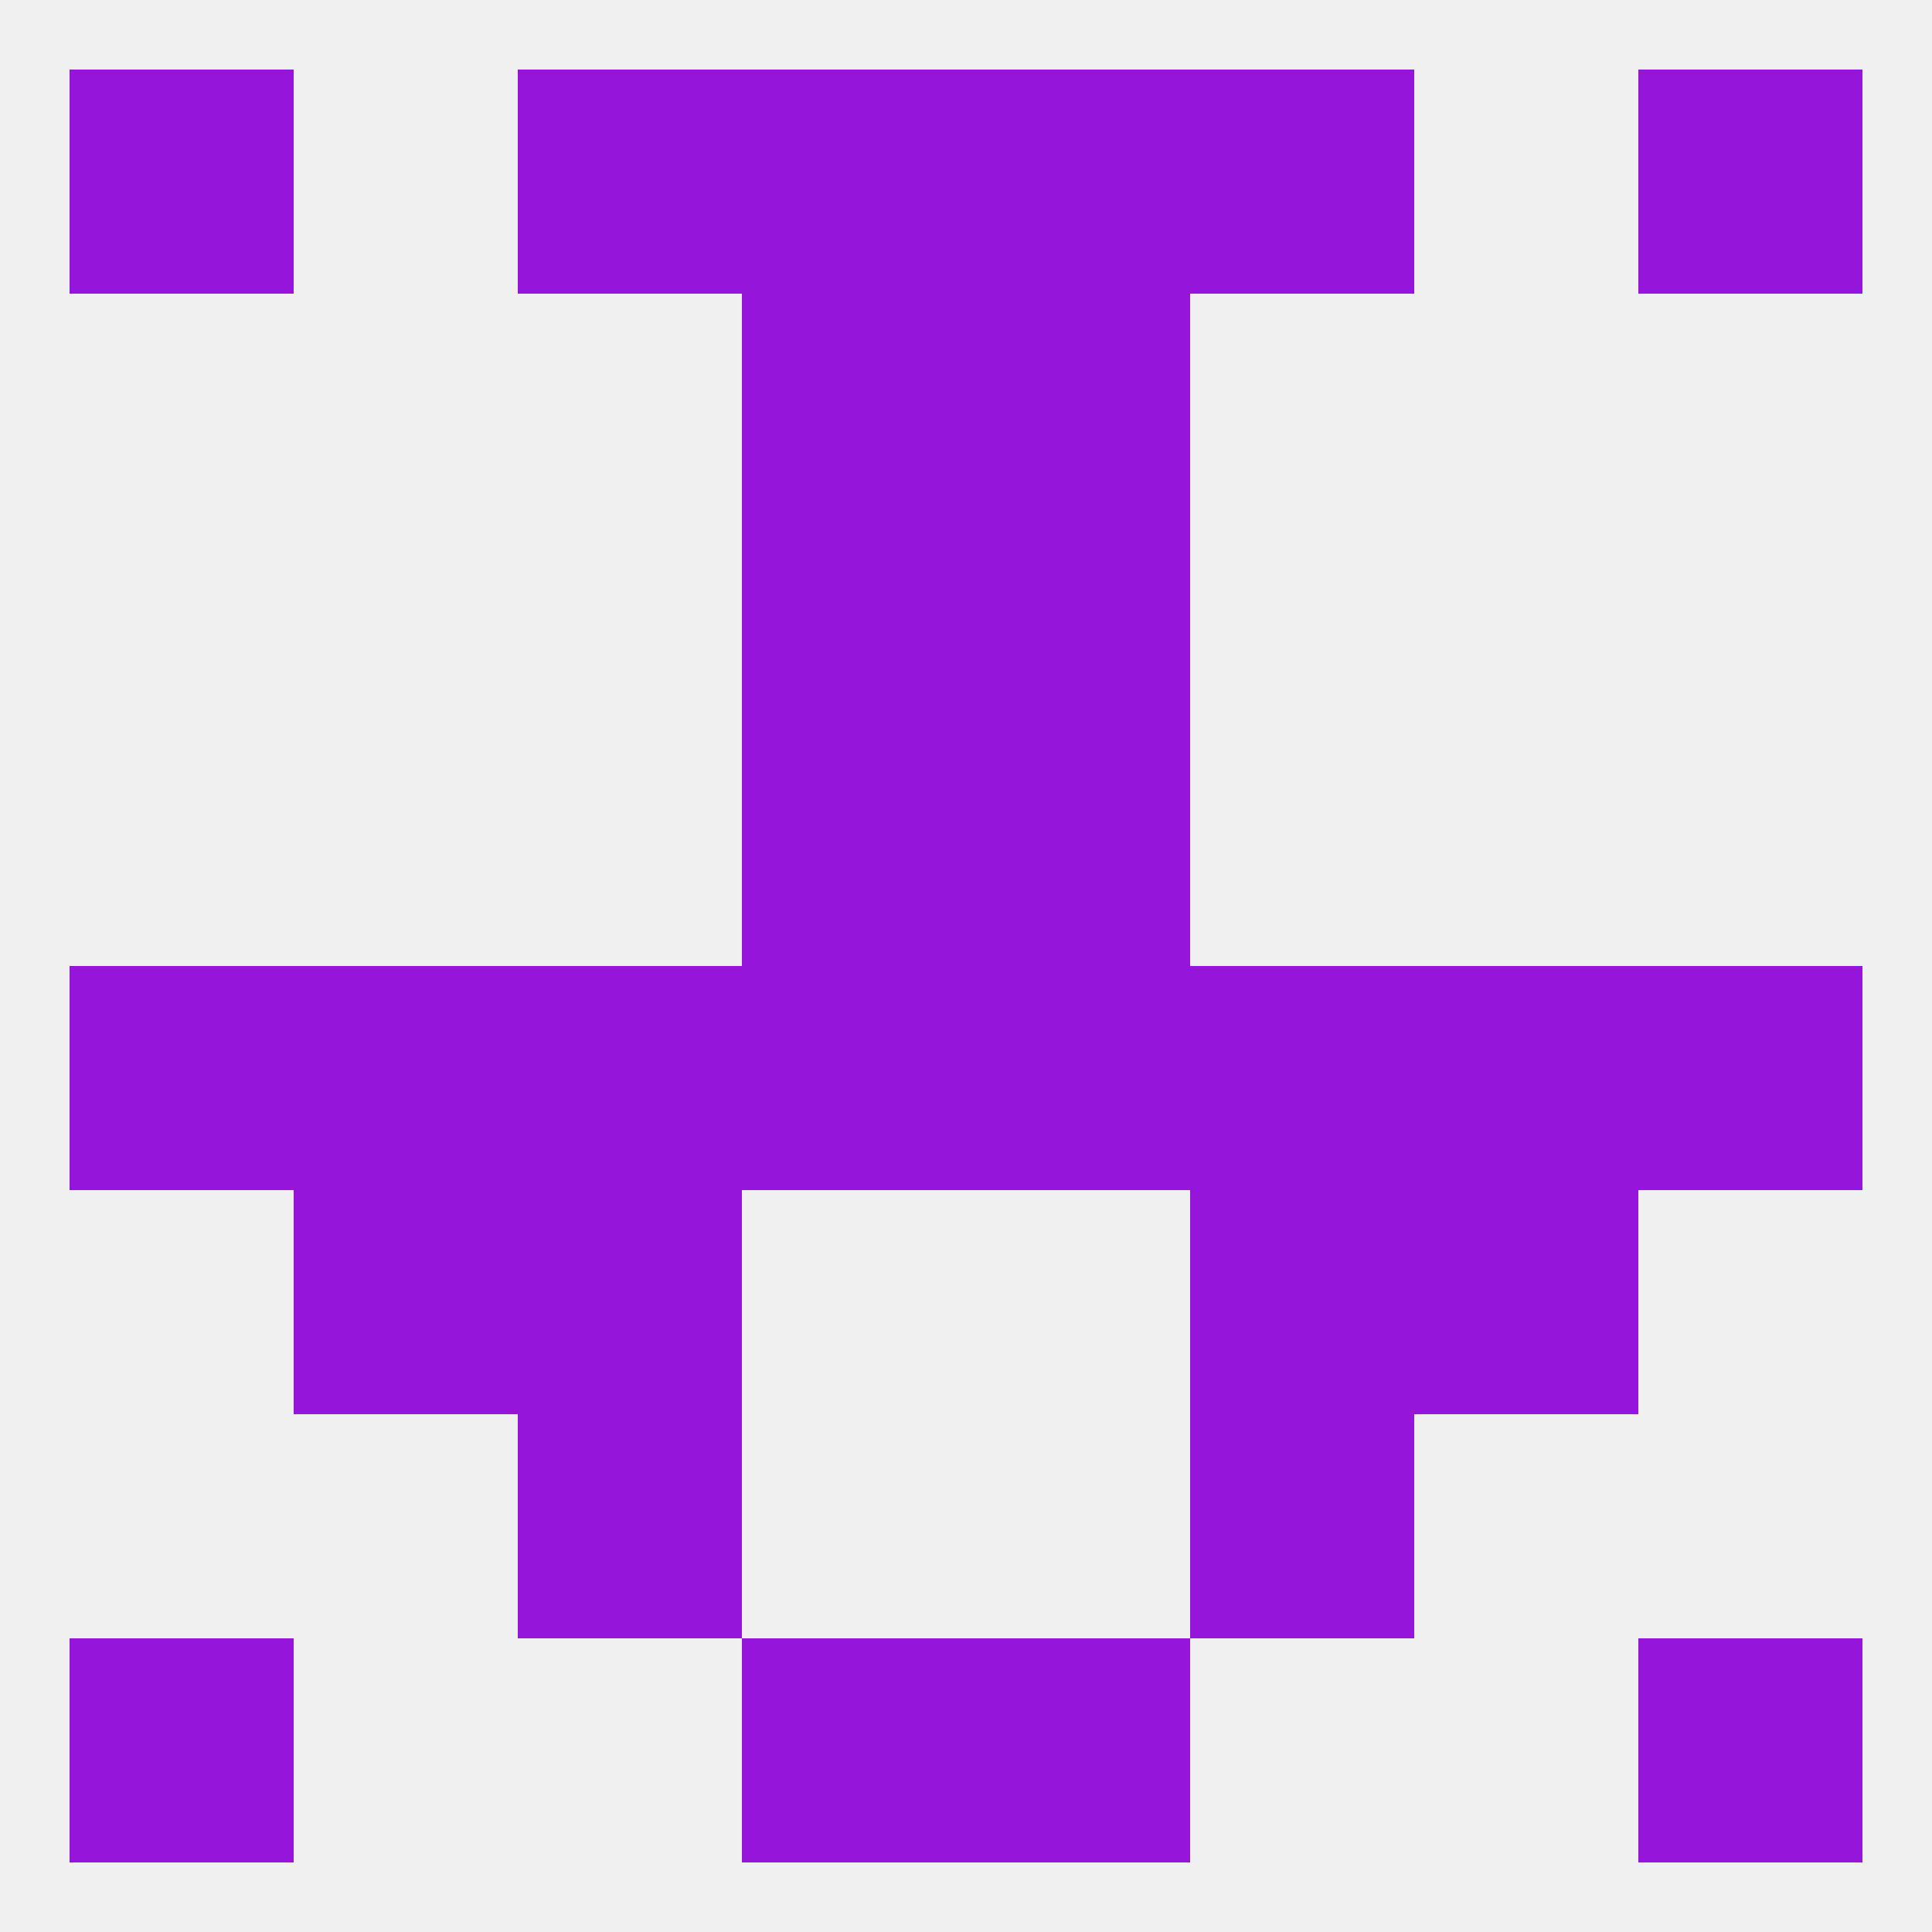
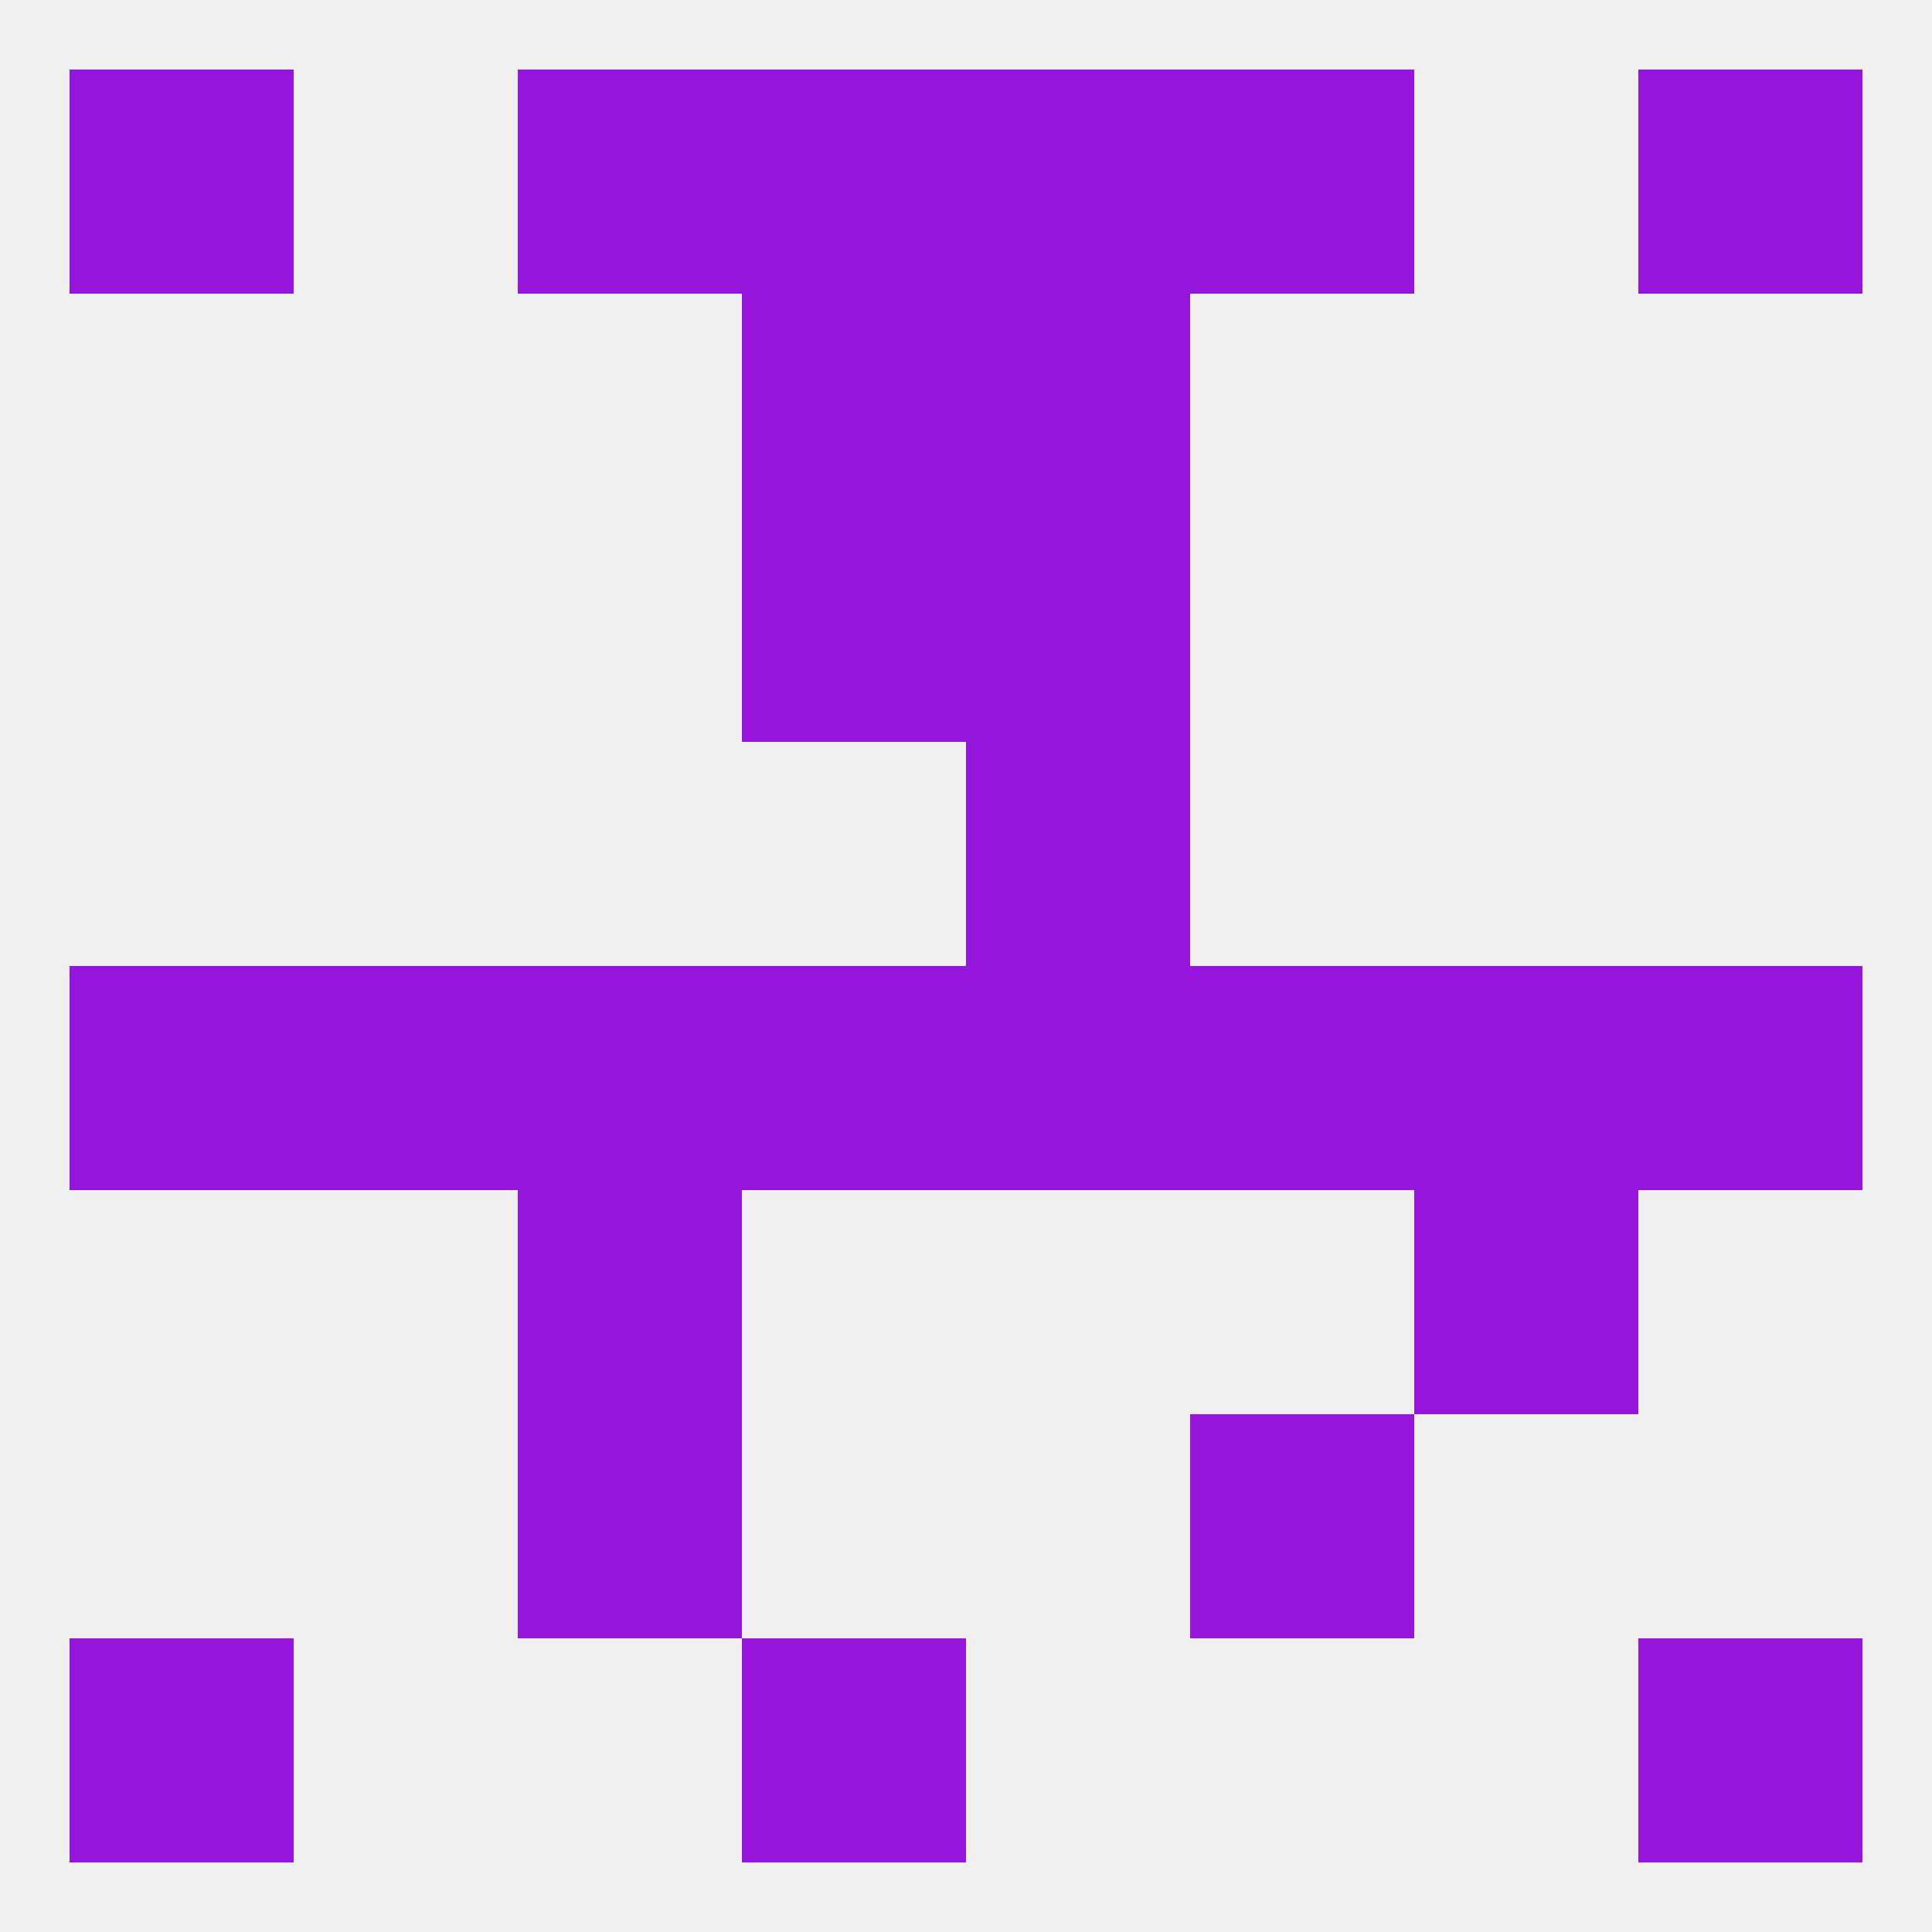
<svg xmlns="http://www.w3.org/2000/svg" version="1.1" baseprofile="full" width="250" height="250" viewBox="0 0 250 250">
  <rect width="100%" height="100%" fill="rgba(240,240,240,255)" />
  <rect x="212" y="125" width="29" height="29" fill="rgba(149,21,218,255)" />
  <rect x="67" y="125" width="29" height="29" fill="rgba(149,21,218,255)" />
  <rect x="96" y="125" width="29" height="29" fill="rgba(149,21,218,255)" />
  <rect x="38" y="125" width="29" height="29" fill="rgba(149,21,218,255)" />
  <rect x="183" y="125" width="29" height="29" fill="rgba(149,21,218,255)" />
  <rect x="9" y="125" width="29" height="29" fill="rgba(149,21,218,255)" />
  <rect x="154" y="125" width="29" height="29" fill="rgba(149,21,218,255)" />
  <rect x="125" y="125" width="29" height="29" fill="rgba(149,21,218,255)" />
  <rect x="125" y="96" width="29" height="29" fill="rgba(149,21,218,255)" />
-   <rect x="96" y="96" width="29" height="29" fill="rgba(149,21,218,255)" />
  <rect x="67" y="183" width="29" height="29" fill="rgba(149,21,218,255)" />
  <rect x="154" y="183" width="29" height="29" fill="rgba(149,21,218,255)" />
  <rect x="67" y="154" width="29" height="29" fill="rgba(149,21,218,255)" />
-   <rect x="154" y="154" width="29" height="29" fill="rgba(149,21,218,255)" />
-   <rect x="38" y="154" width="29" height="29" fill="rgba(149,21,218,255)" />
  <rect x="183" y="154" width="29" height="29" fill="rgba(149,21,218,255)" />
  <rect x="96" y="212" width="29" height="29" fill="rgba(149,21,218,255)" />
-   <rect x="125" y="212" width="29" height="29" fill="rgba(149,21,218,255)" />
  <rect x="9" y="212" width="29" height="29" fill="rgba(149,21,218,255)" />
  <rect x="212" y="212" width="29" height="29" fill="rgba(149,21,218,255)" />
  <rect x="67" y="9" width="29" height="29" fill="rgba(149,21,218,255)" />
  <rect x="154" y="9" width="29" height="29" fill="rgba(149,21,218,255)" />
  <rect x="96" y="9" width="29" height="29" fill="rgba(149,21,218,255)" />
  <rect x="125" y="9" width="29" height="29" fill="rgba(149,21,218,255)" />
  <rect x="9" y="9" width="29" height="29" fill="rgba(149,21,218,255)" />
  <rect x="212" y="9" width="29" height="29" fill="rgba(149,21,218,255)" />
  <rect x="125" y="38" width="29" height="29" fill="rgba(149,21,218,255)" />
  <rect x="96" y="38" width="29" height="29" fill="rgba(149,21,218,255)" />
  <rect x="96" y="67" width="29" height="29" fill="rgba(149,21,218,255)" />
  <rect x="125" y="67" width="29" height="29" fill="rgba(149,21,218,255)" />
</svg>